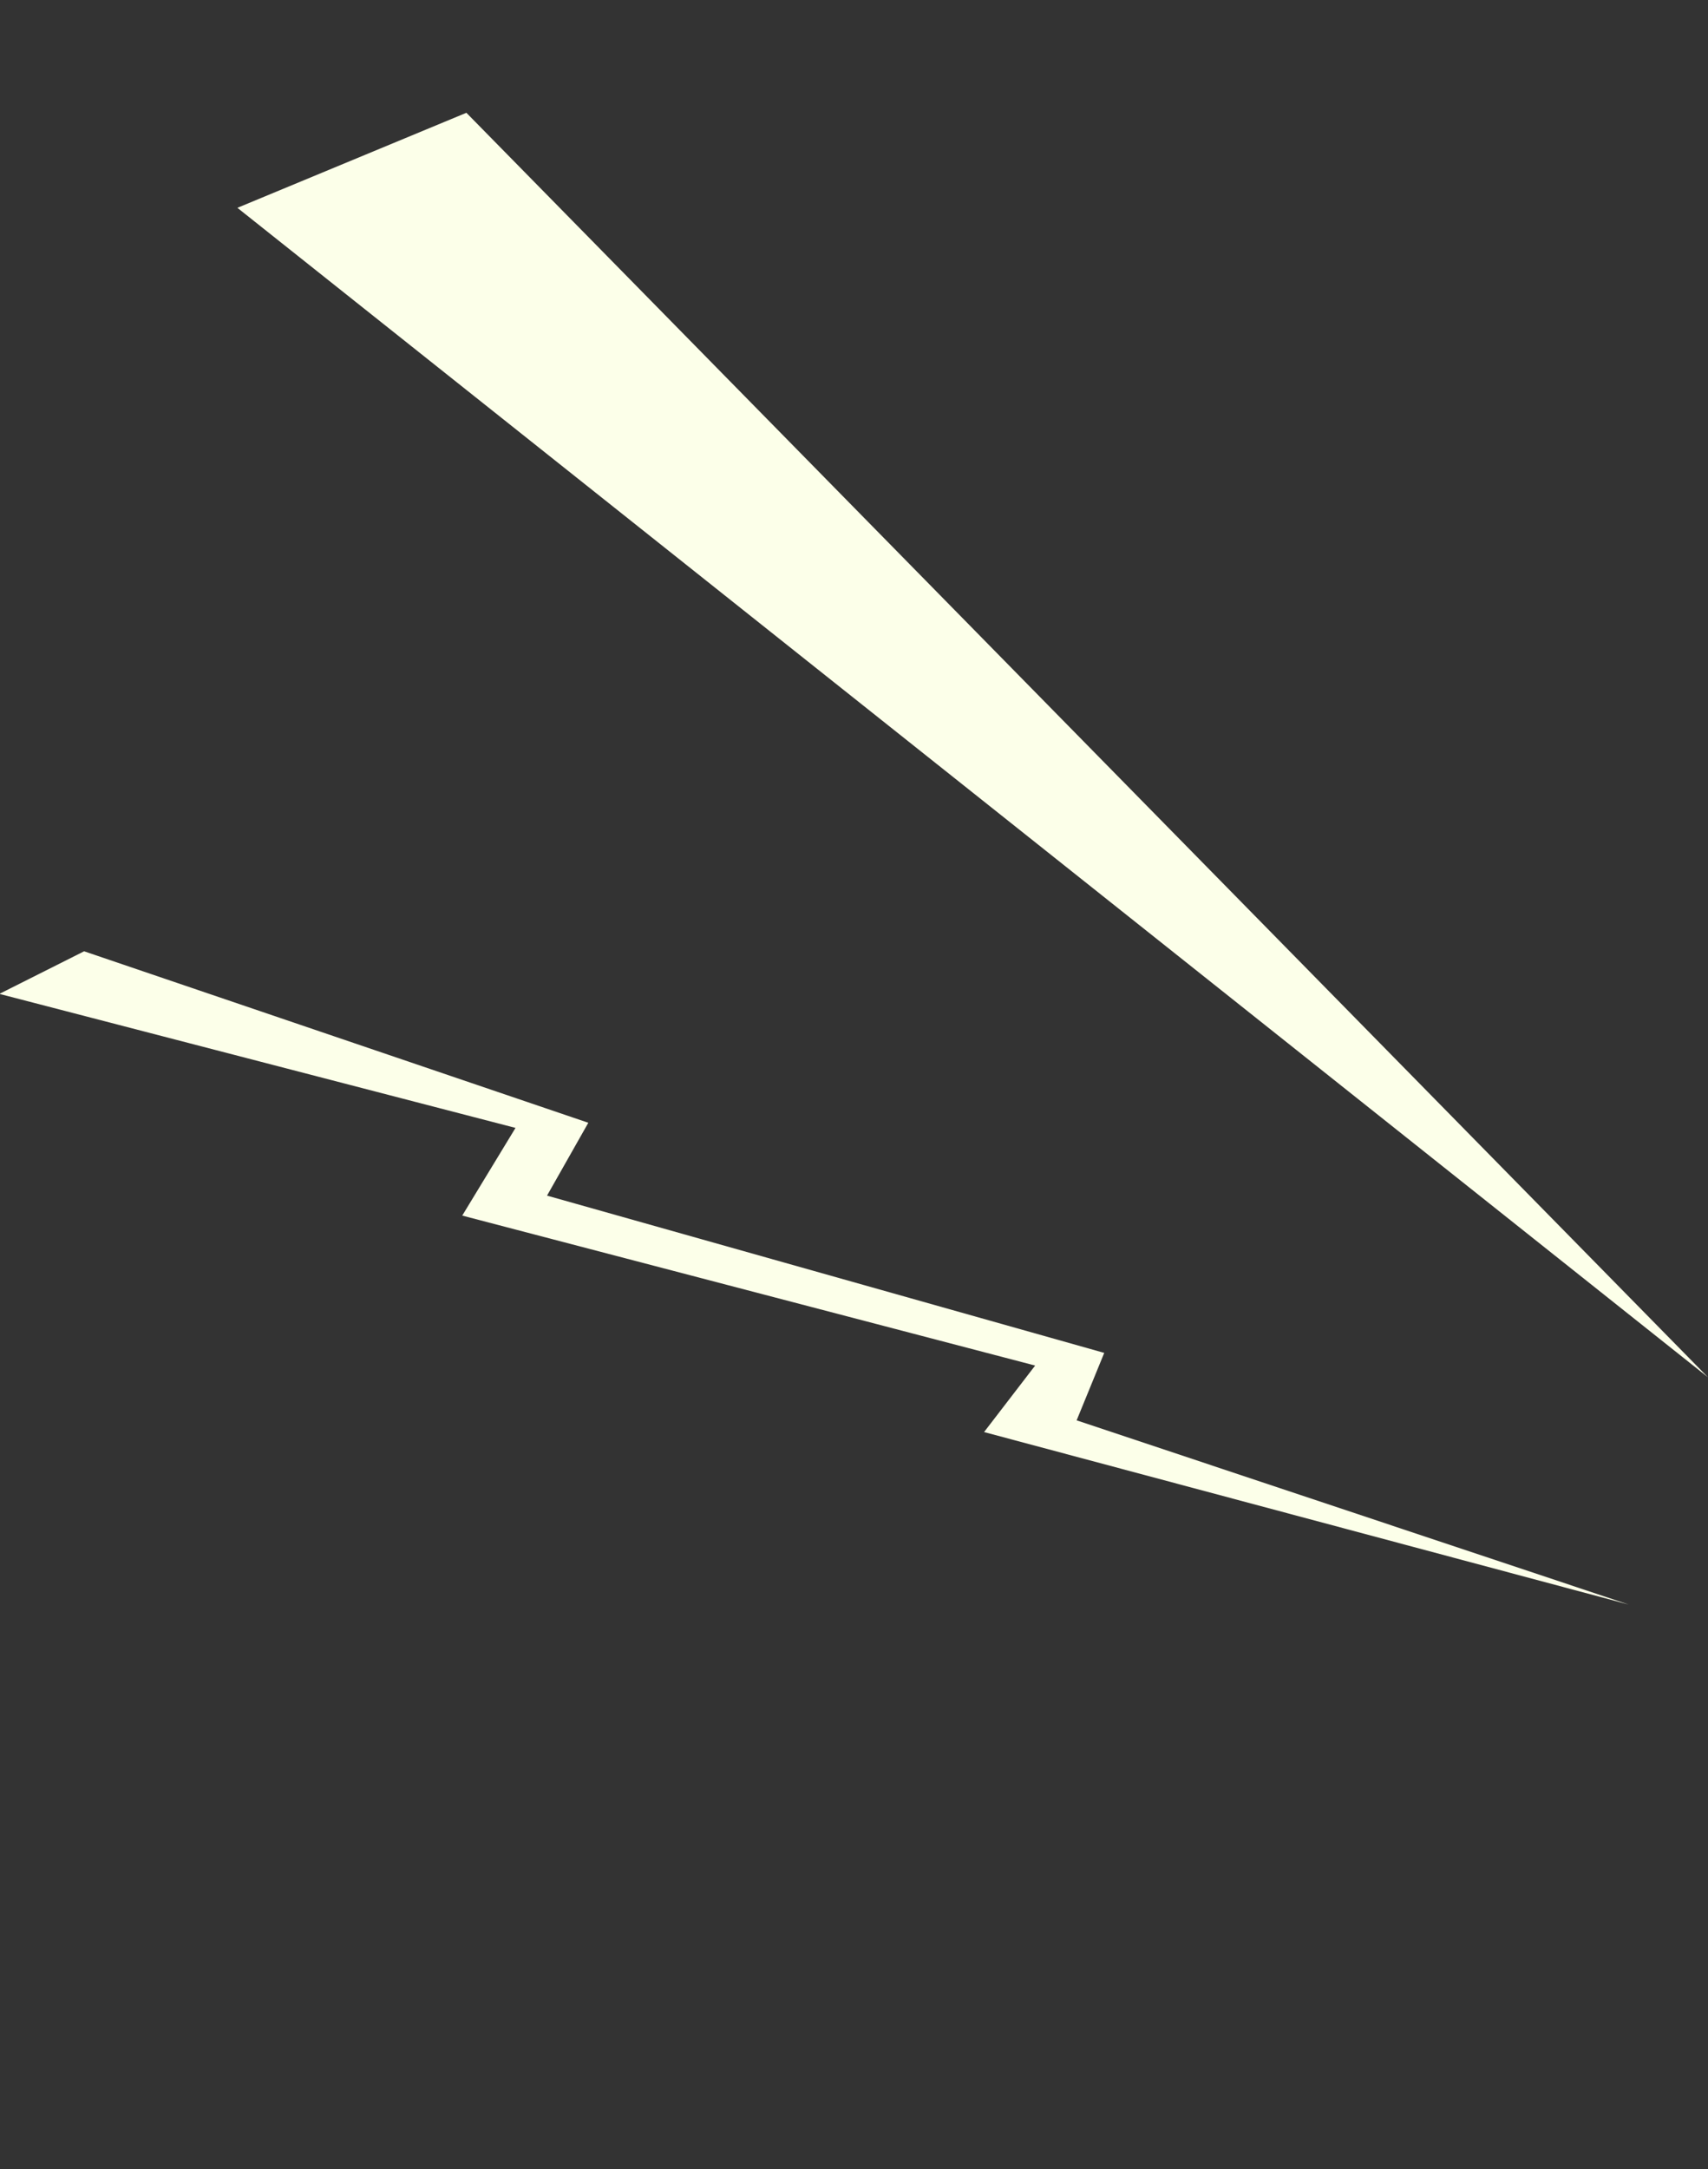
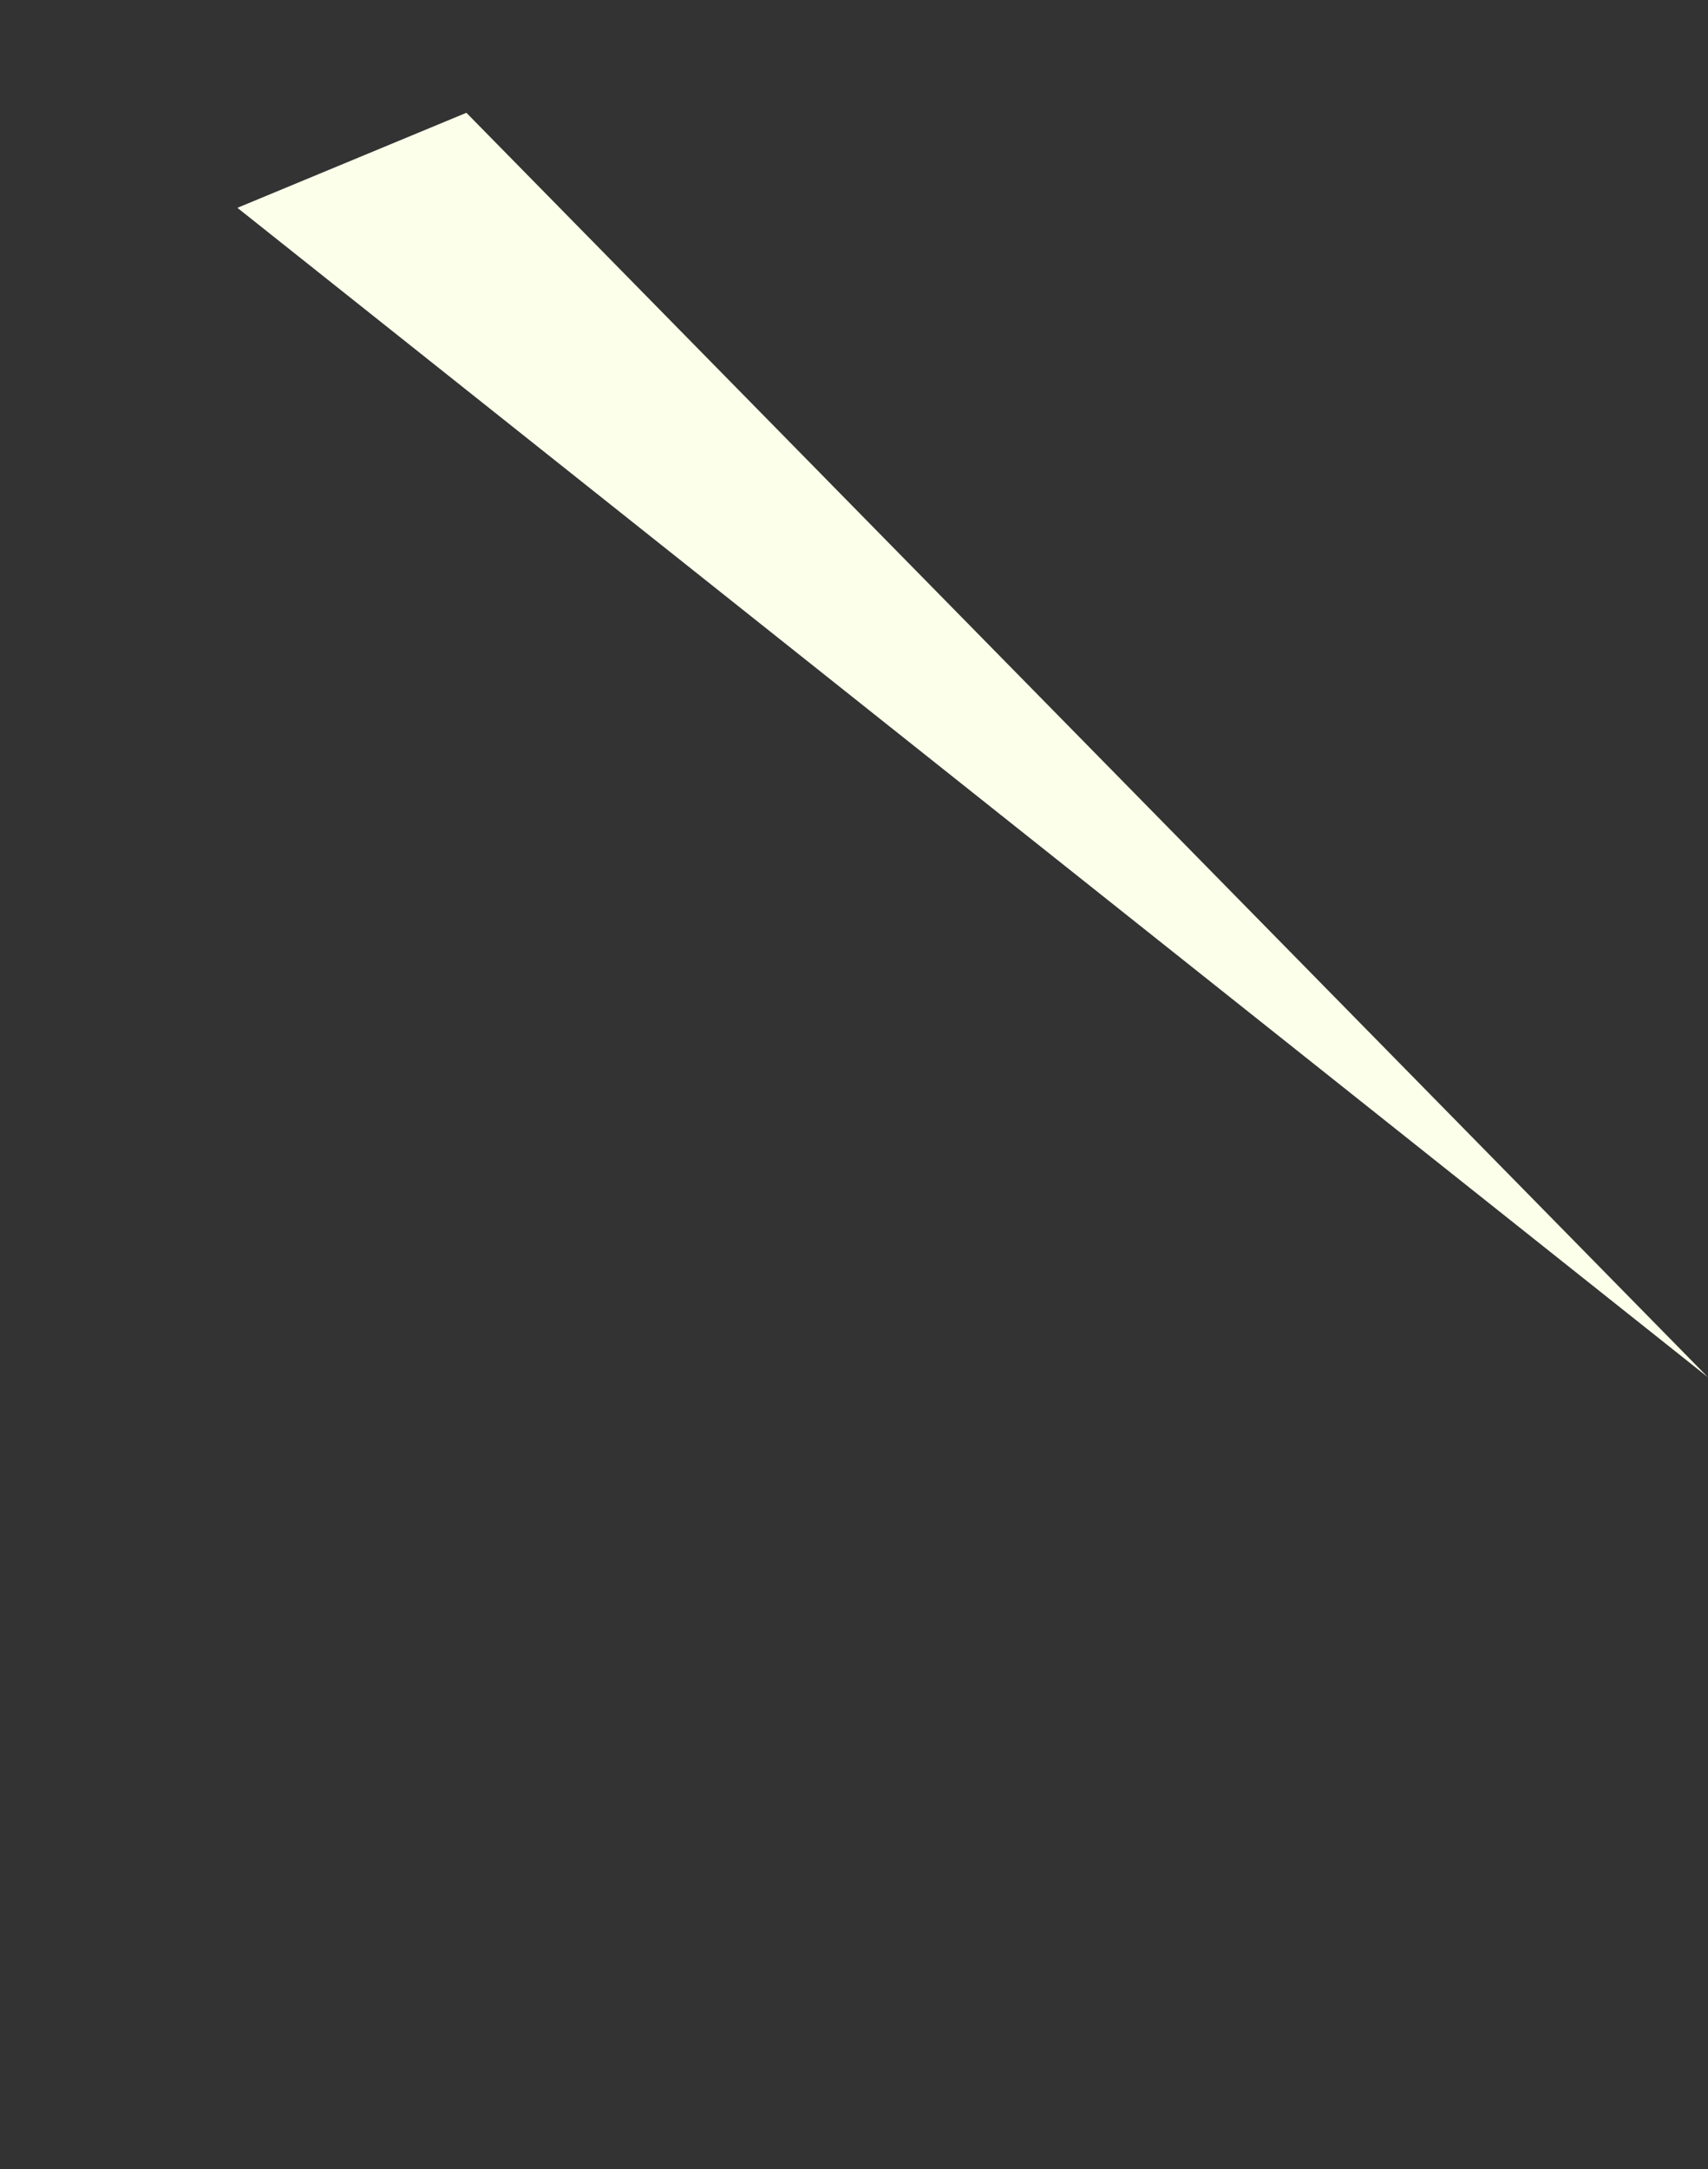
<svg xmlns="http://www.w3.org/2000/svg" width="1290.32" height="1638.432" viewBox="0 0 1290.32 1638.432">
  <rect x="0" y="0" width="1290.32" height="1638.432" fill="#333333" stroke="none" />
  <g data-name="Сгруппировать 151">
    <g data-name="Сгруппировать 127" fill="#fcffe9">
-       <path data-name="Контур 570" d="M349.204 918.1l40.237-66.221L-.469 750.653l64.014-32.17L444.445 848l-31.188 55.022 420.945 118.784-20.85 50.935 417.027 139.115L743.423 1081.6l38.584-50.226z" />
      <path data-name="Контур 571" d="M1290.32 1040.254L179.344 156.964l172.99-71.776z" />
    </g>
  </g>
</svg>